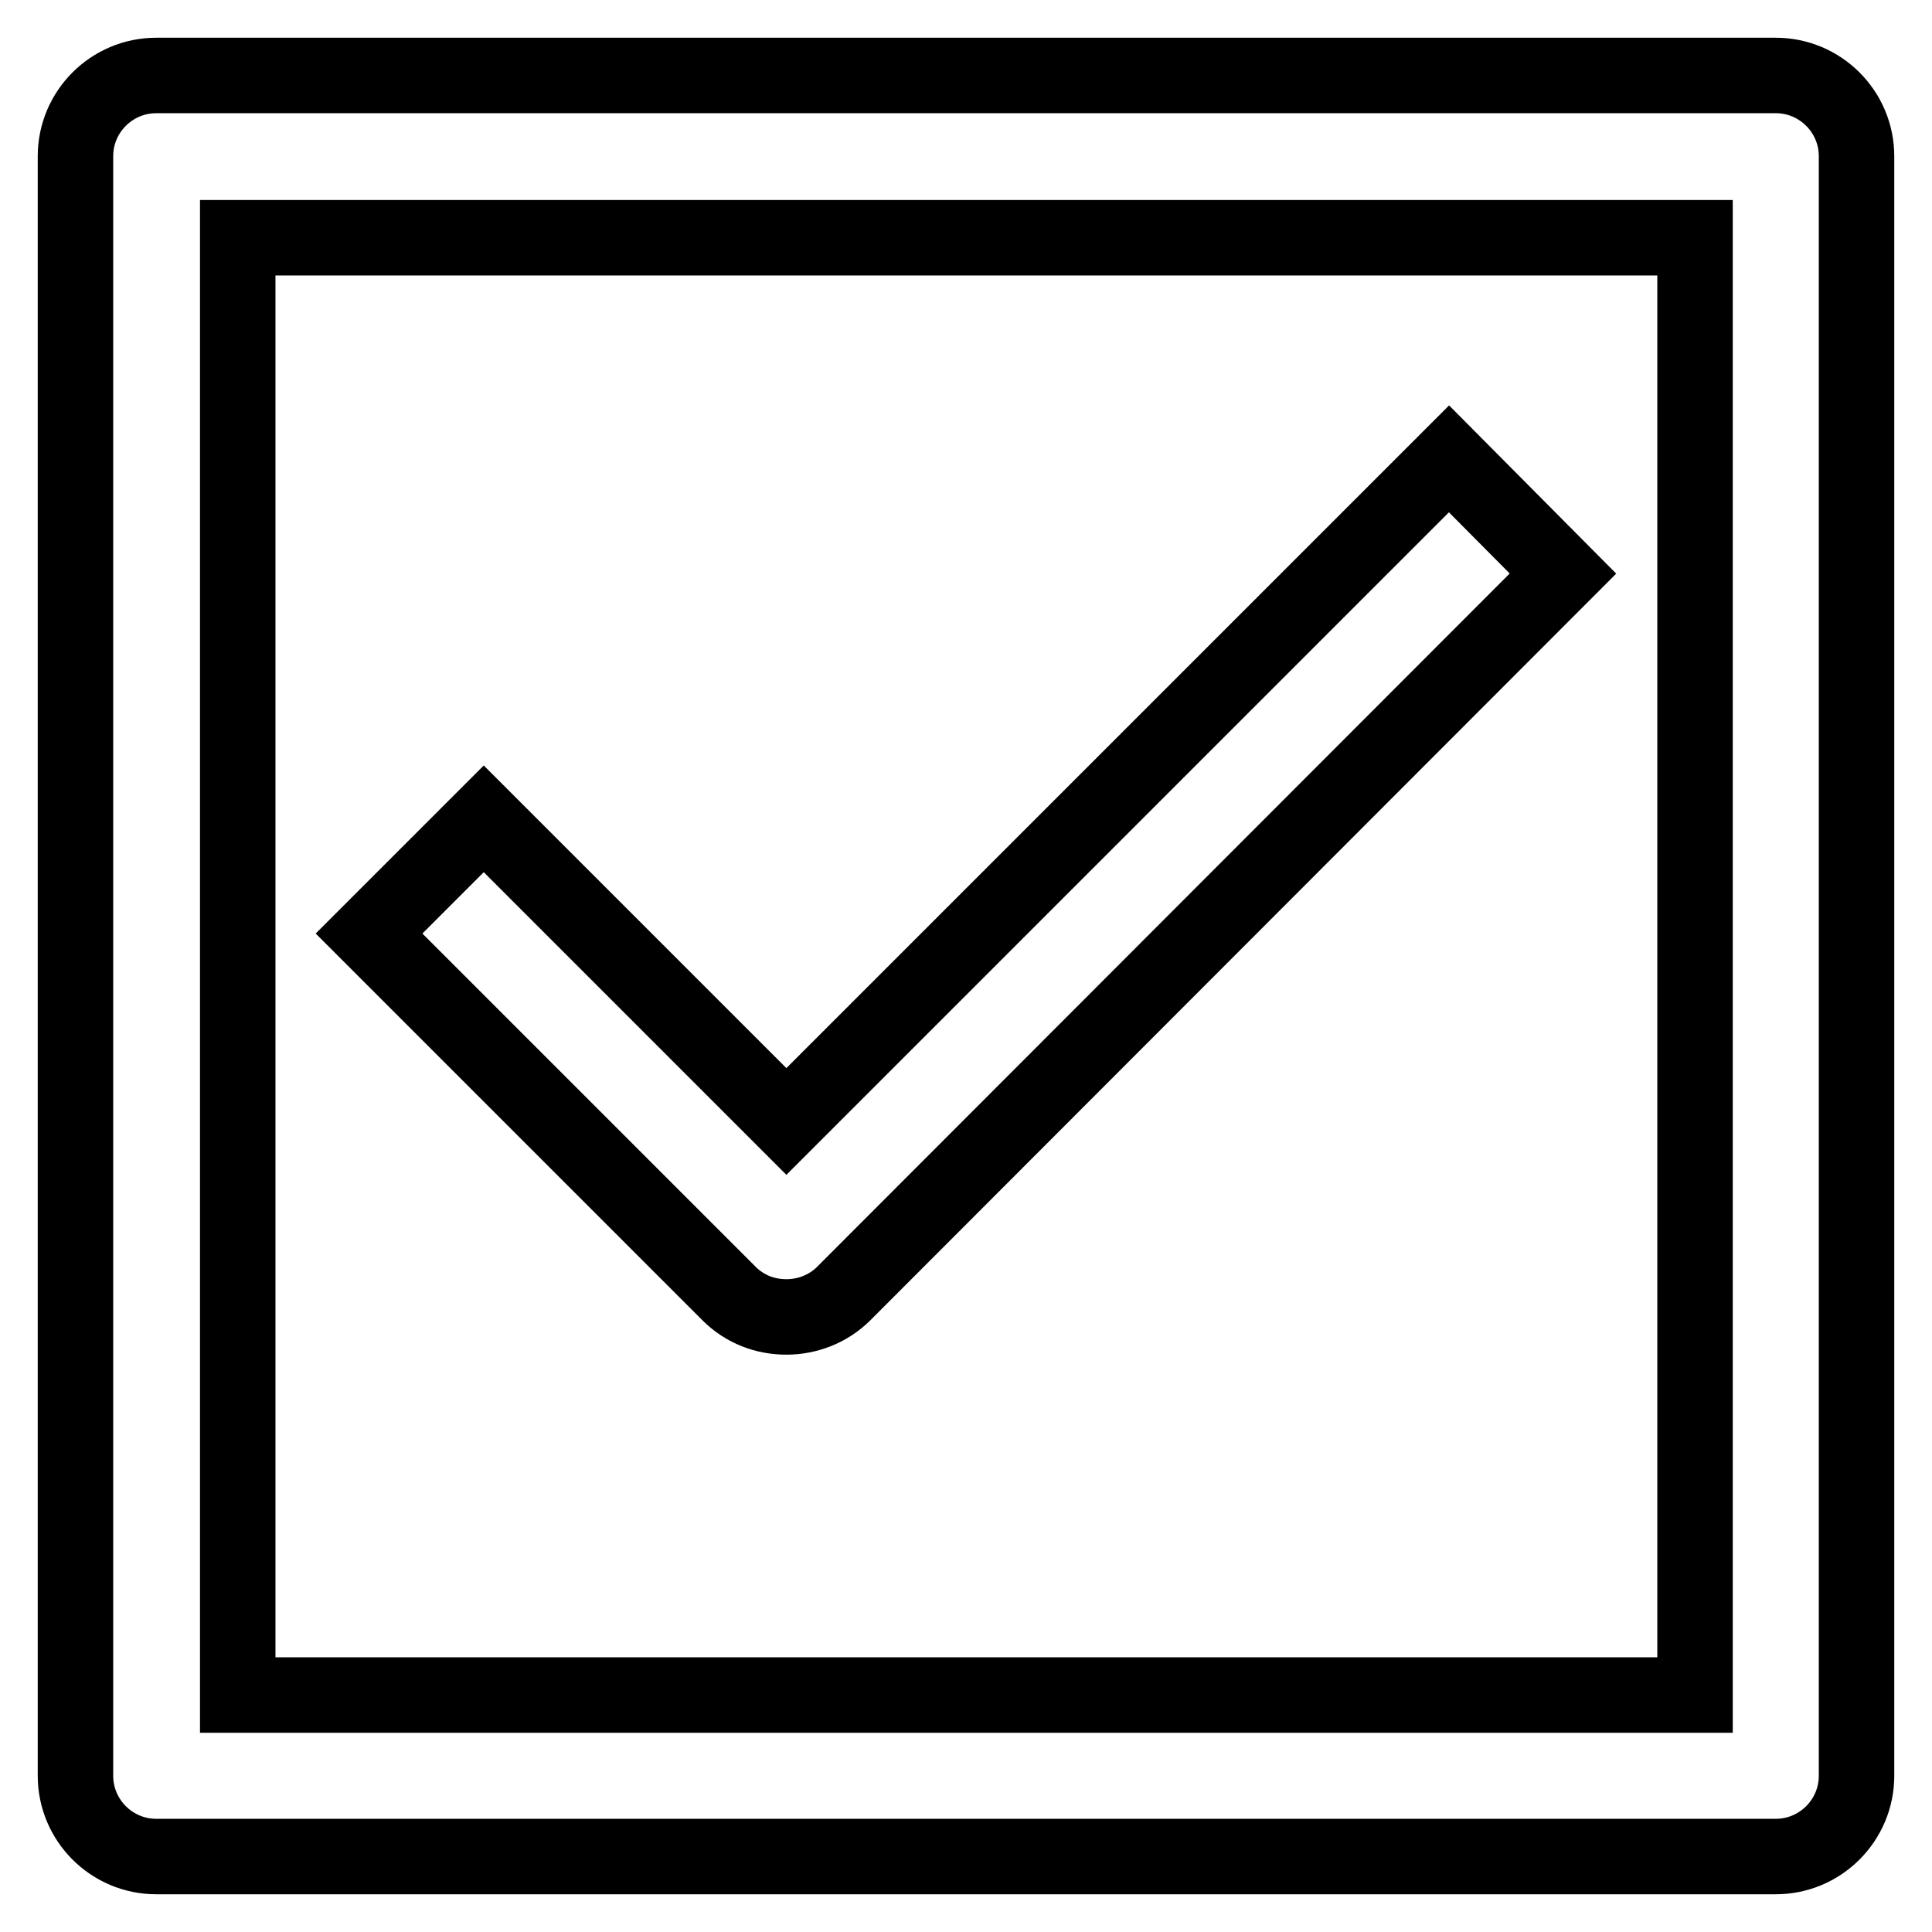
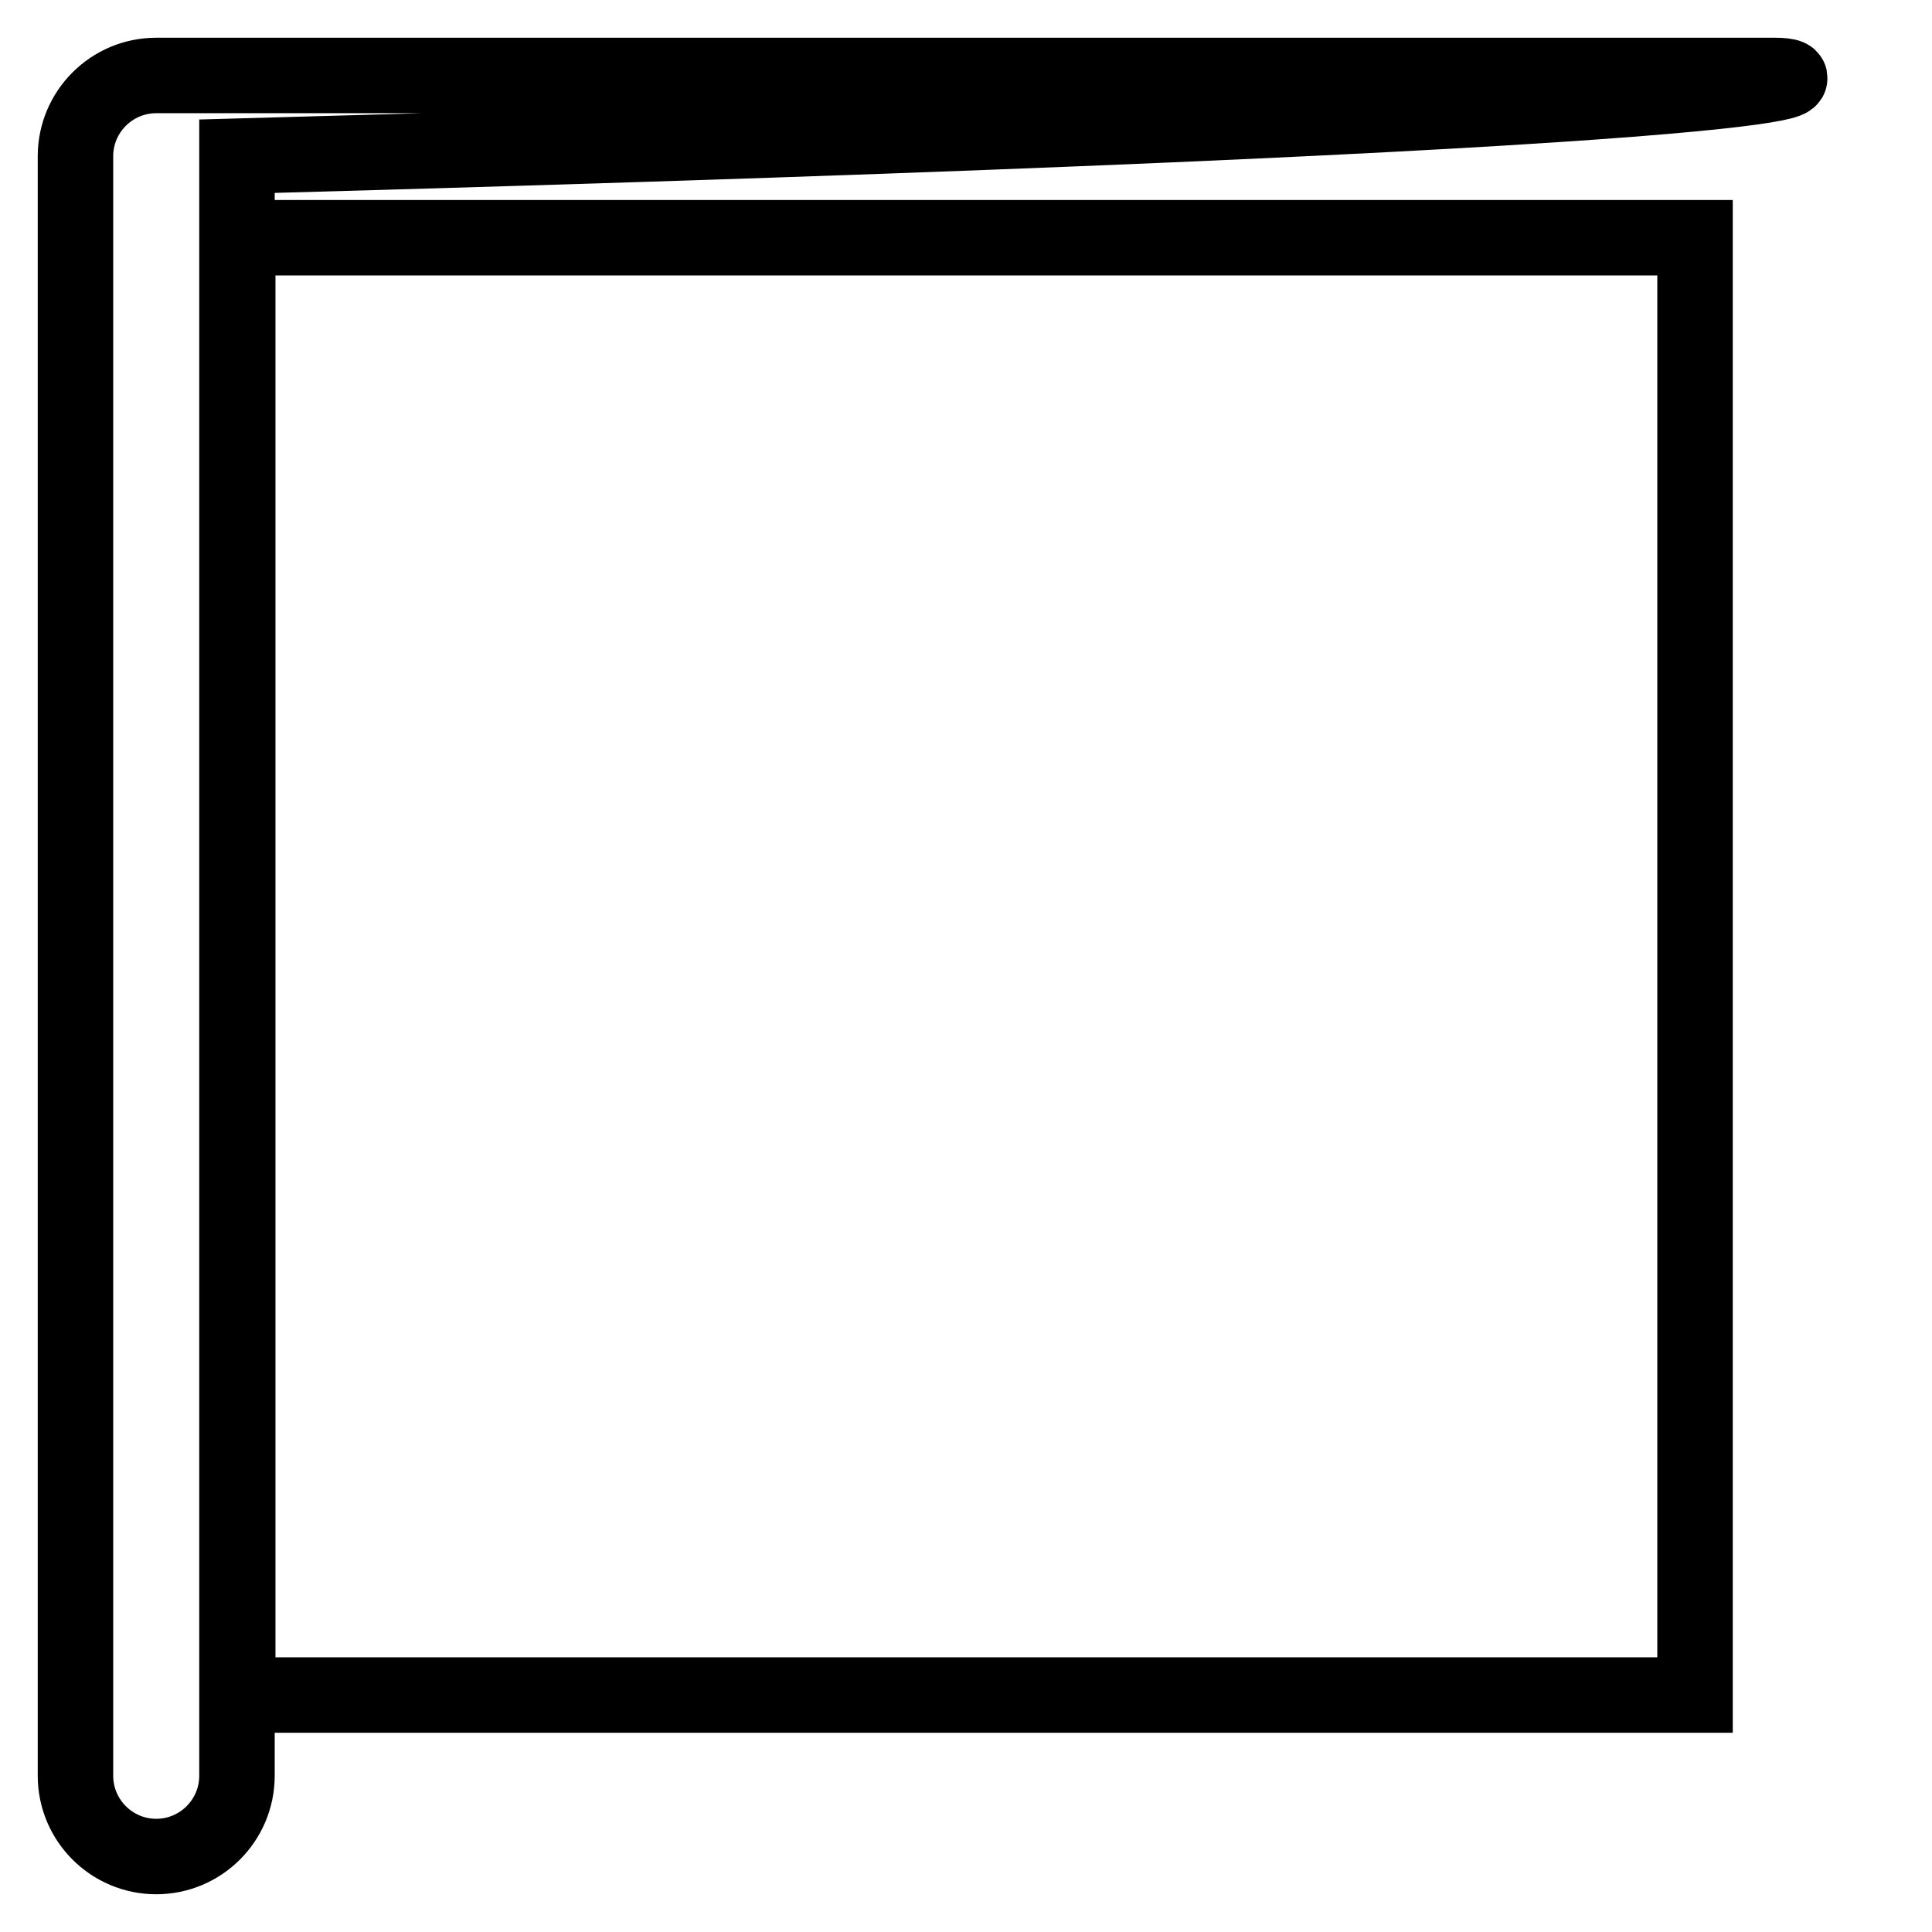
<svg xmlns="http://www.w3.org/2000/svg" version="1.1" x="0px" y="0px" viewBox="0 0 256 256" enable-background="new 0 0 256 256" xml:space="preserve">
  <g>
    <g>
-       <path stroke-width="10" fill-opacity="0" stroke="#000000" d="M235.3,10H20.7C14.8,10,10,14.8,10,20.7v214.6c0,5.9,4.8,10.7,10.7,10.7h214.6c5.9,0,10.7-4.8,10.7-10.7V20.7C246,14.8,241.2,10,235.3,10z M224.6,224.6H31.5V31.5h193.1V224.6L224.6,224.6z" />
-       <path stroke-width="10" fill-opacity="0" stroke="#000000" d="M104.2,174.5c2.7,0,5.5-1,7.6-3.1L207.1,76L192,60.8l-87.8,87.8l-40.1-40.1l-15.2,15.2l47.7,47.7C98.7,173.5,101.4,174.5,104.2,174.5z" />
+       <path stroke-width="10" fill-opacity="0" stroke="#000000" d="M235.3,10H20.7C14.8,10,10,14.8,10,20.7v214.6c0,5.9,4.8,10.7,10.7,10.7c5.9,0,10.7-4.8,10.7-10.7V20.7C246,14.8,241.2,10,235.3,10z M224.6,224.6H31.5V31.5h193.1V224.6L224.6,224.6z" />
    </g>
  </g>
</svg>